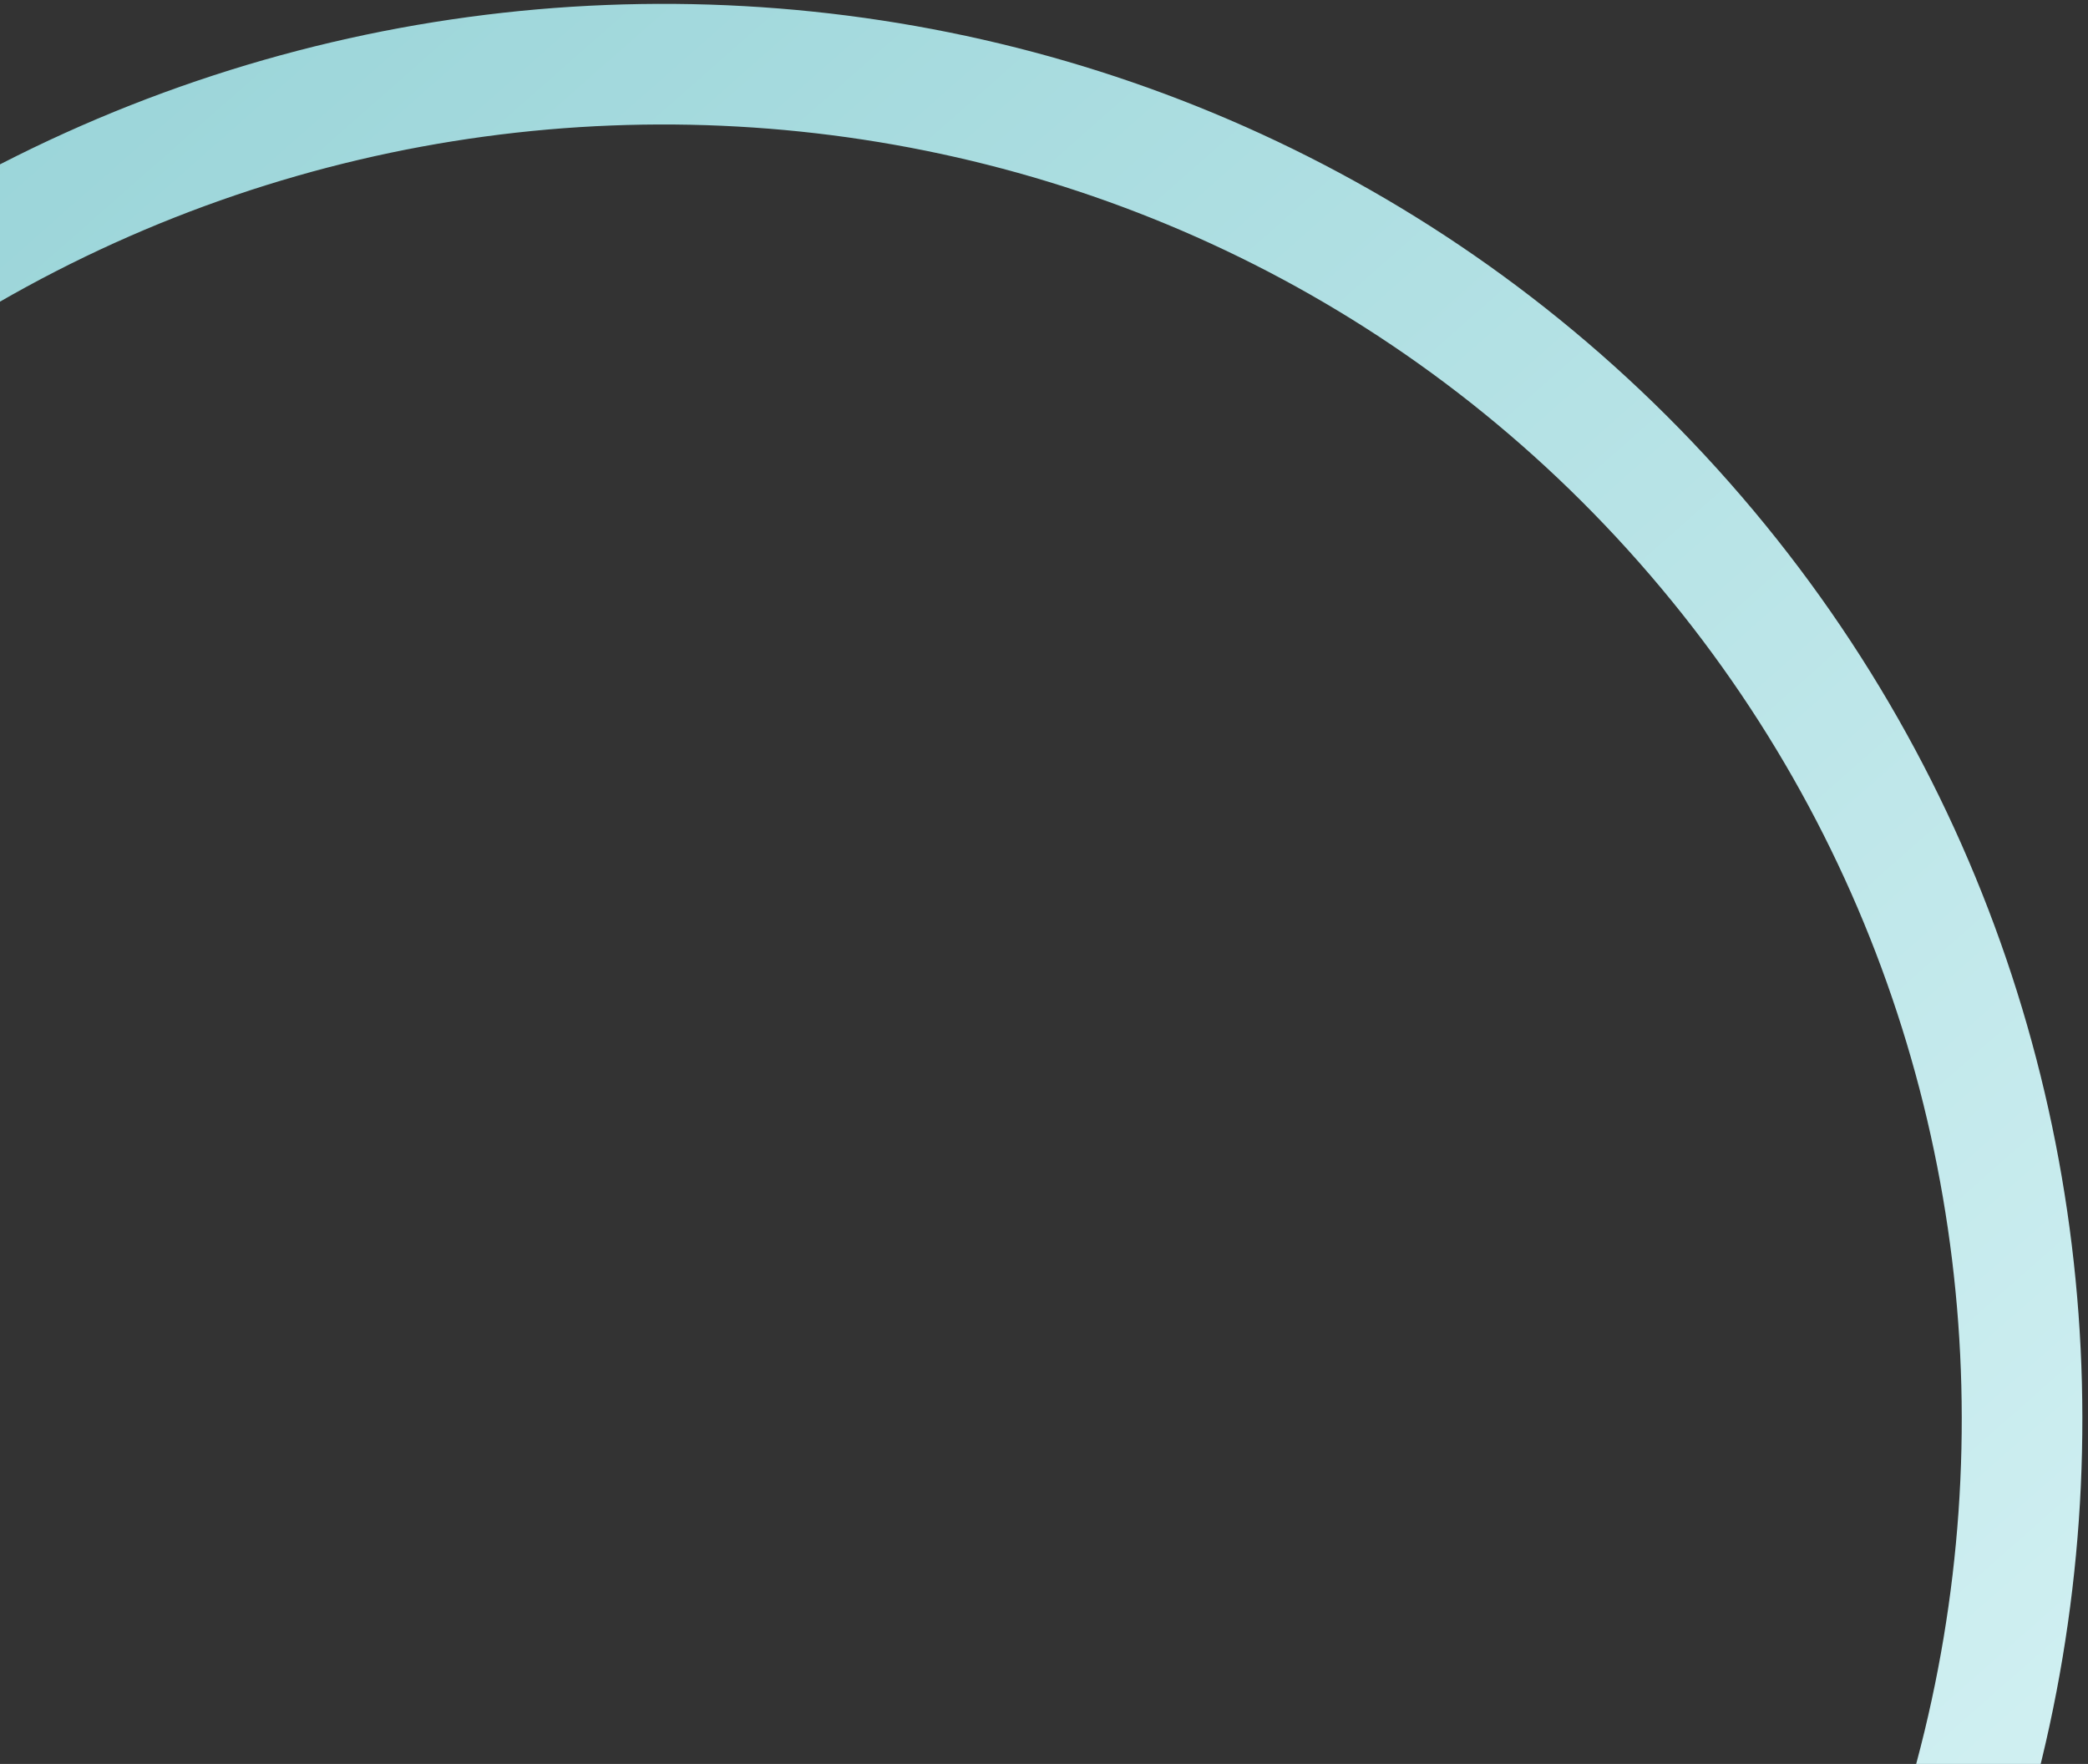
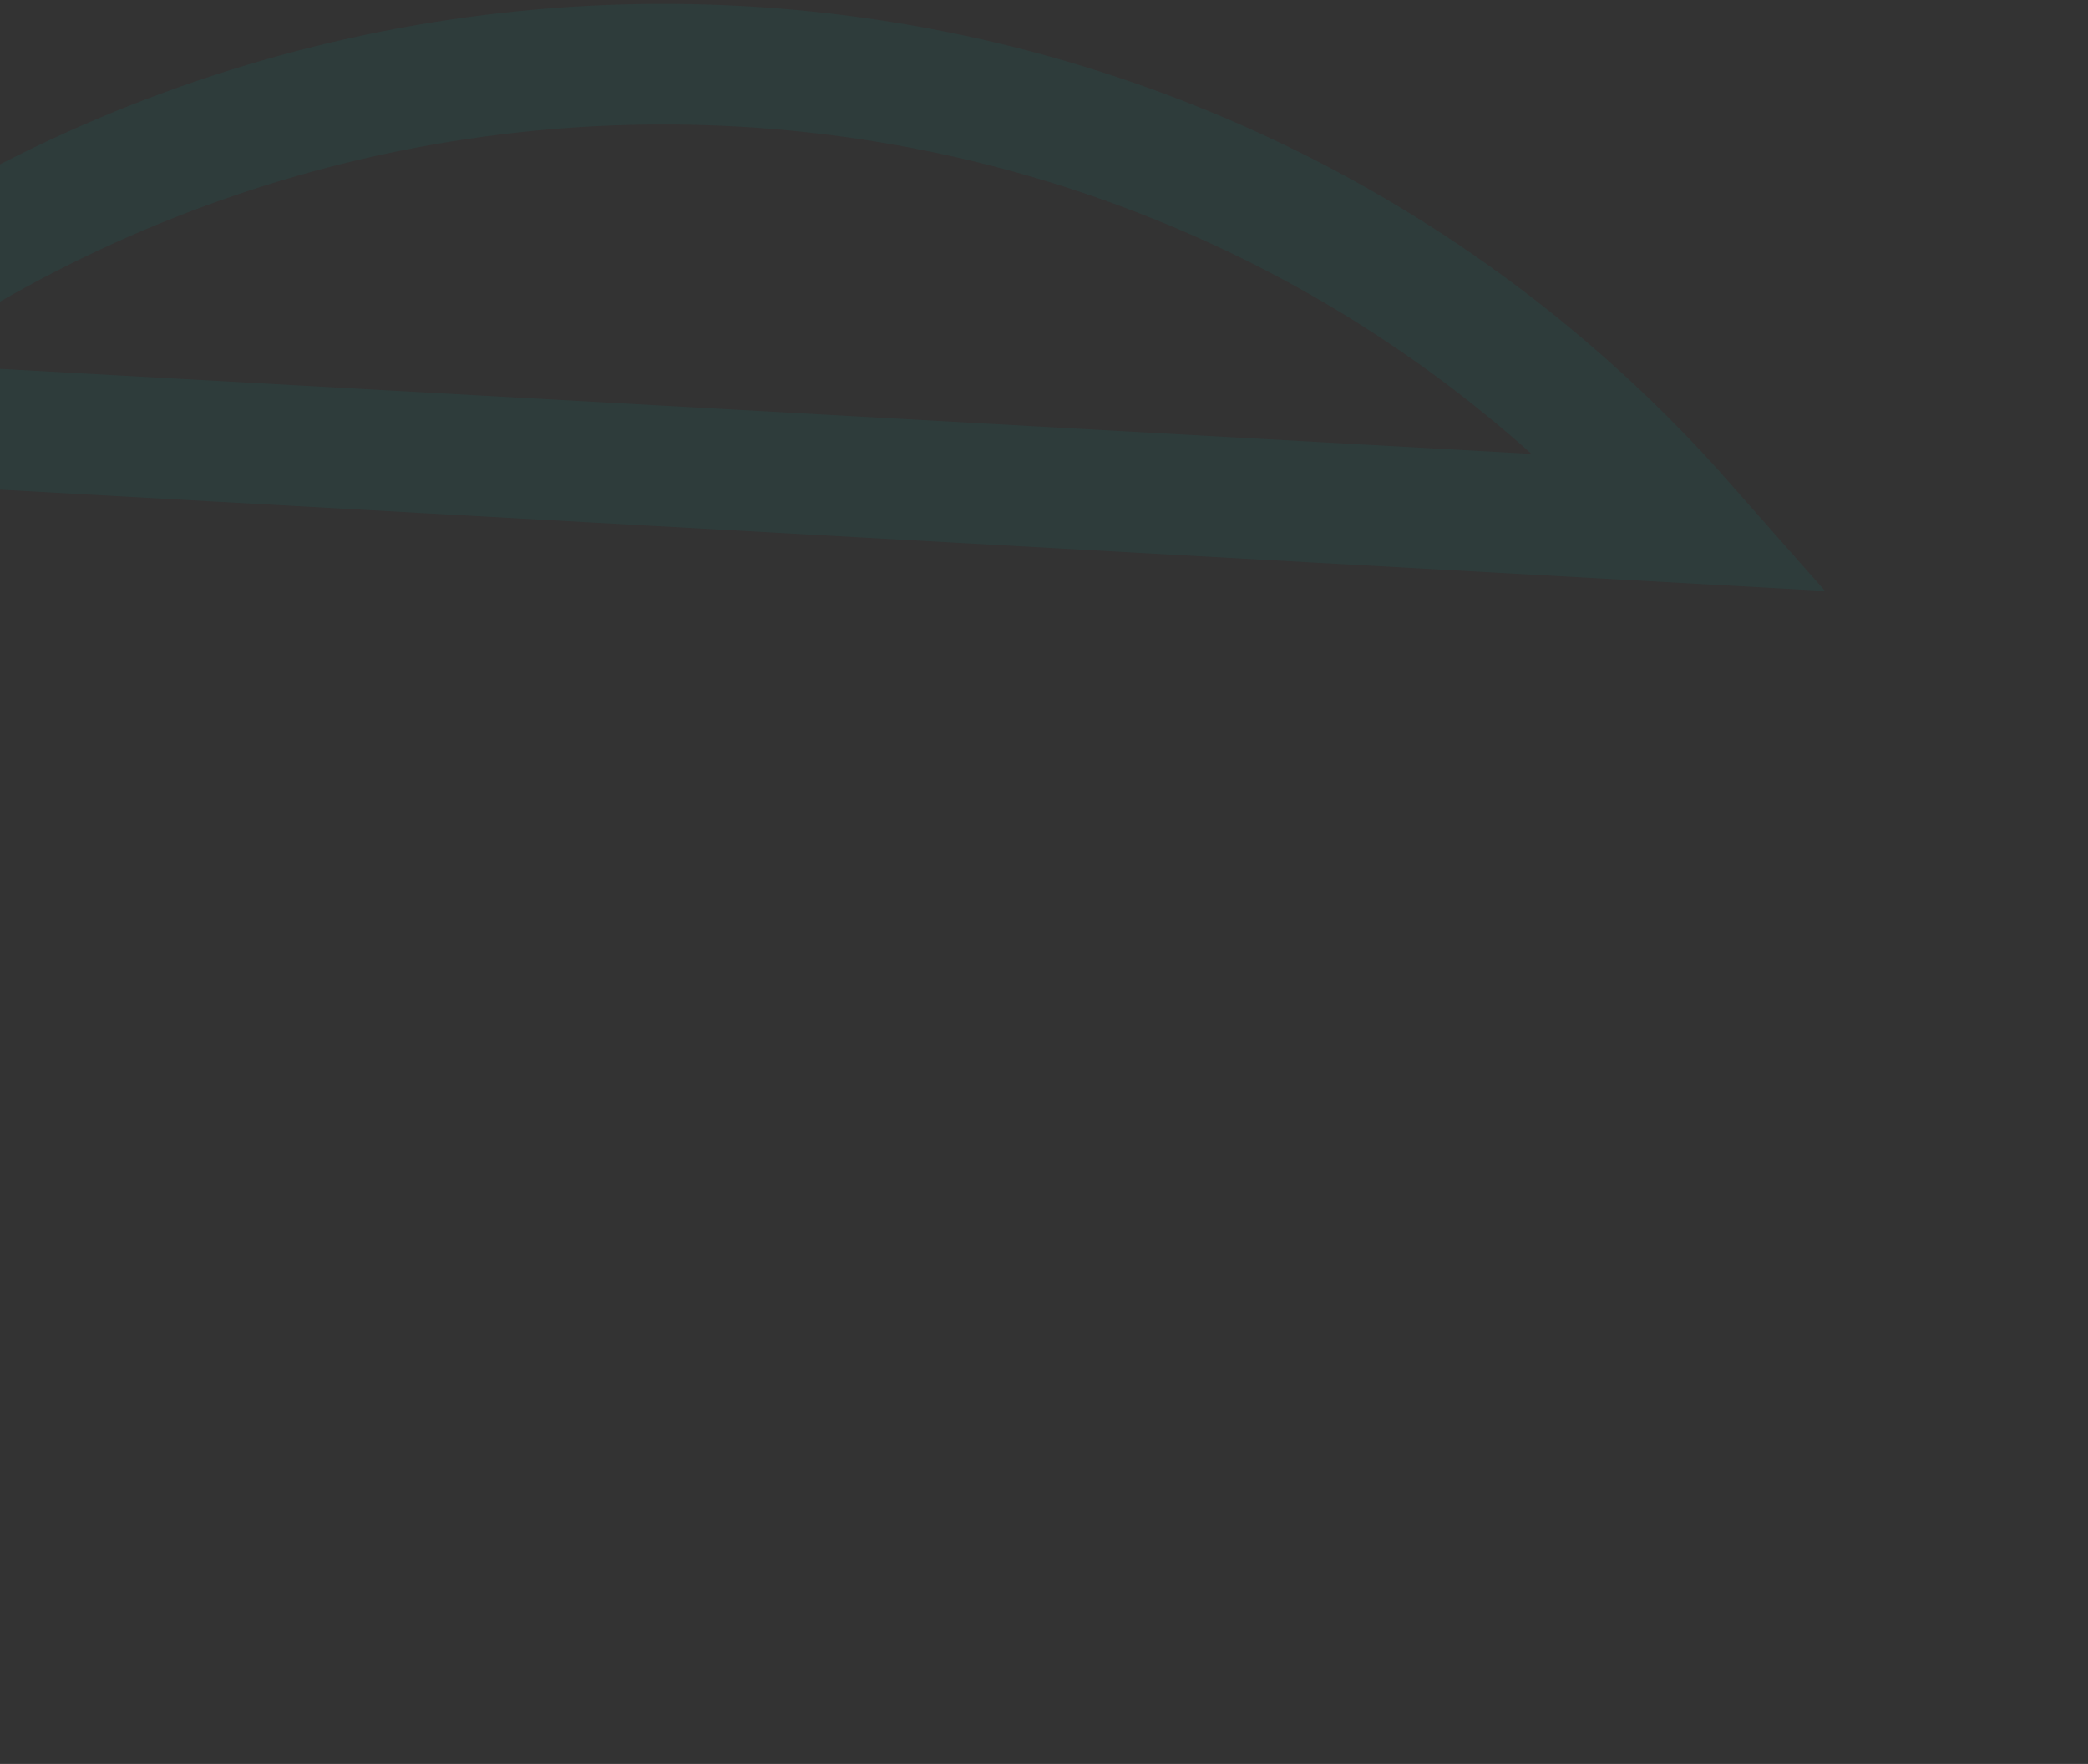
<svg xmlns="http://www.w3.org/2000/svg" width="277" height="234" fill="none">
  <rect width="100%" height="100%" fill="#333333" stroke="none" />
-   <path d="M-34.565 55.024C41.812-12.28 157.33-5.71 223.477 69.353c66.145 75.063 58.131 190.491-18.246 257.795-76.377 67.303-191.896 60.733-258.042-14.33-66.145-75.062-58.131-190.49 18.246-257.794z" stroke="#08938A" stroke-opacity=".1" stroke-width="16" />
-   <path d="M-34.565 55.024C41.812-12.28 157.33-5.71 223.477 69.353c66.145 75.063 58.131 190.491-18.246 257.795-76.377 67.303-191.896 60.733-258.042-14.33-66.145-75.062-58.131-190.49 18.246-257.794z" stroke="url(#paint0_linear_2035_8345)" stroke-width="16" />
+   <path d="M-34.565 55.024C41.812-12.28 157.33-5.71 223.477 69.353z" stroke="#08938A" stroke-opacity=".1" stroke-width="16" />
  <defs>
    <linearGradient id="paint0_linear_2035_8345" x1="-39.854" y1="49.022" x2="210.52" y2="333.15" gradientUnits="userSpaceOnUse">
      <stop stop-color="#9BD5D9" />
      <stop offset="1" stop-color="#D5F2F4" />
    </linearGradient>
  </defs>
</svg>